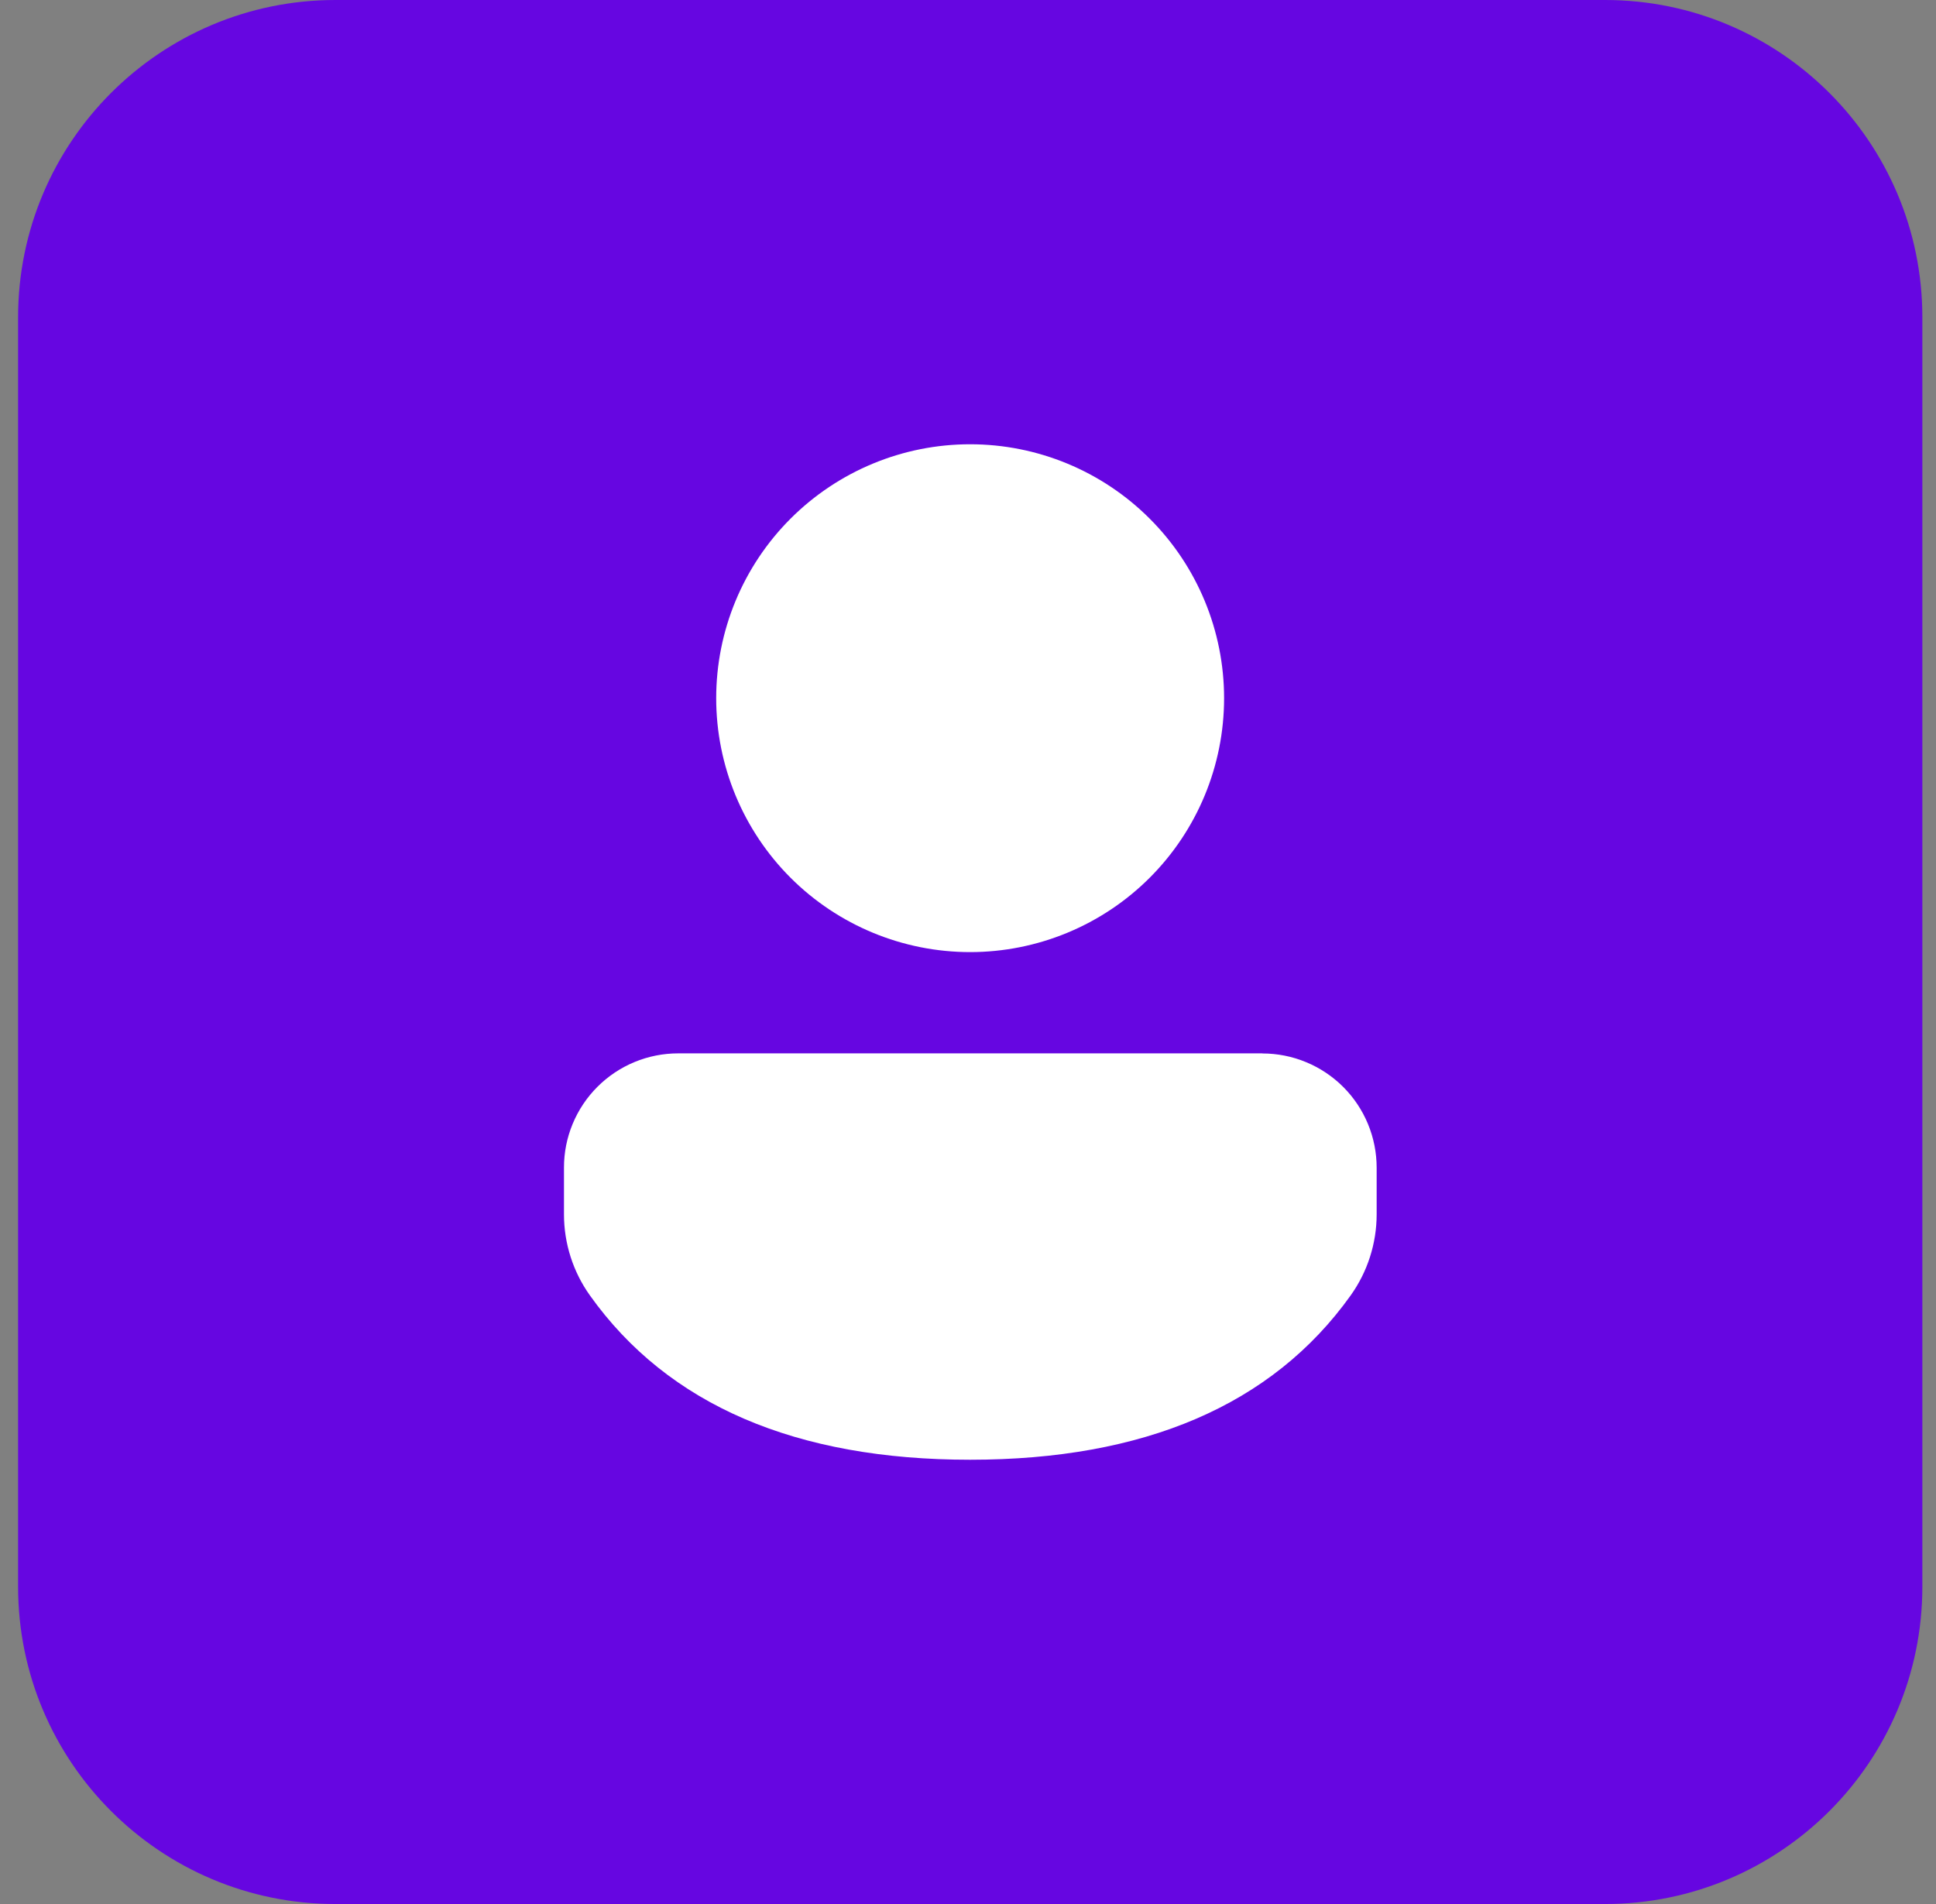
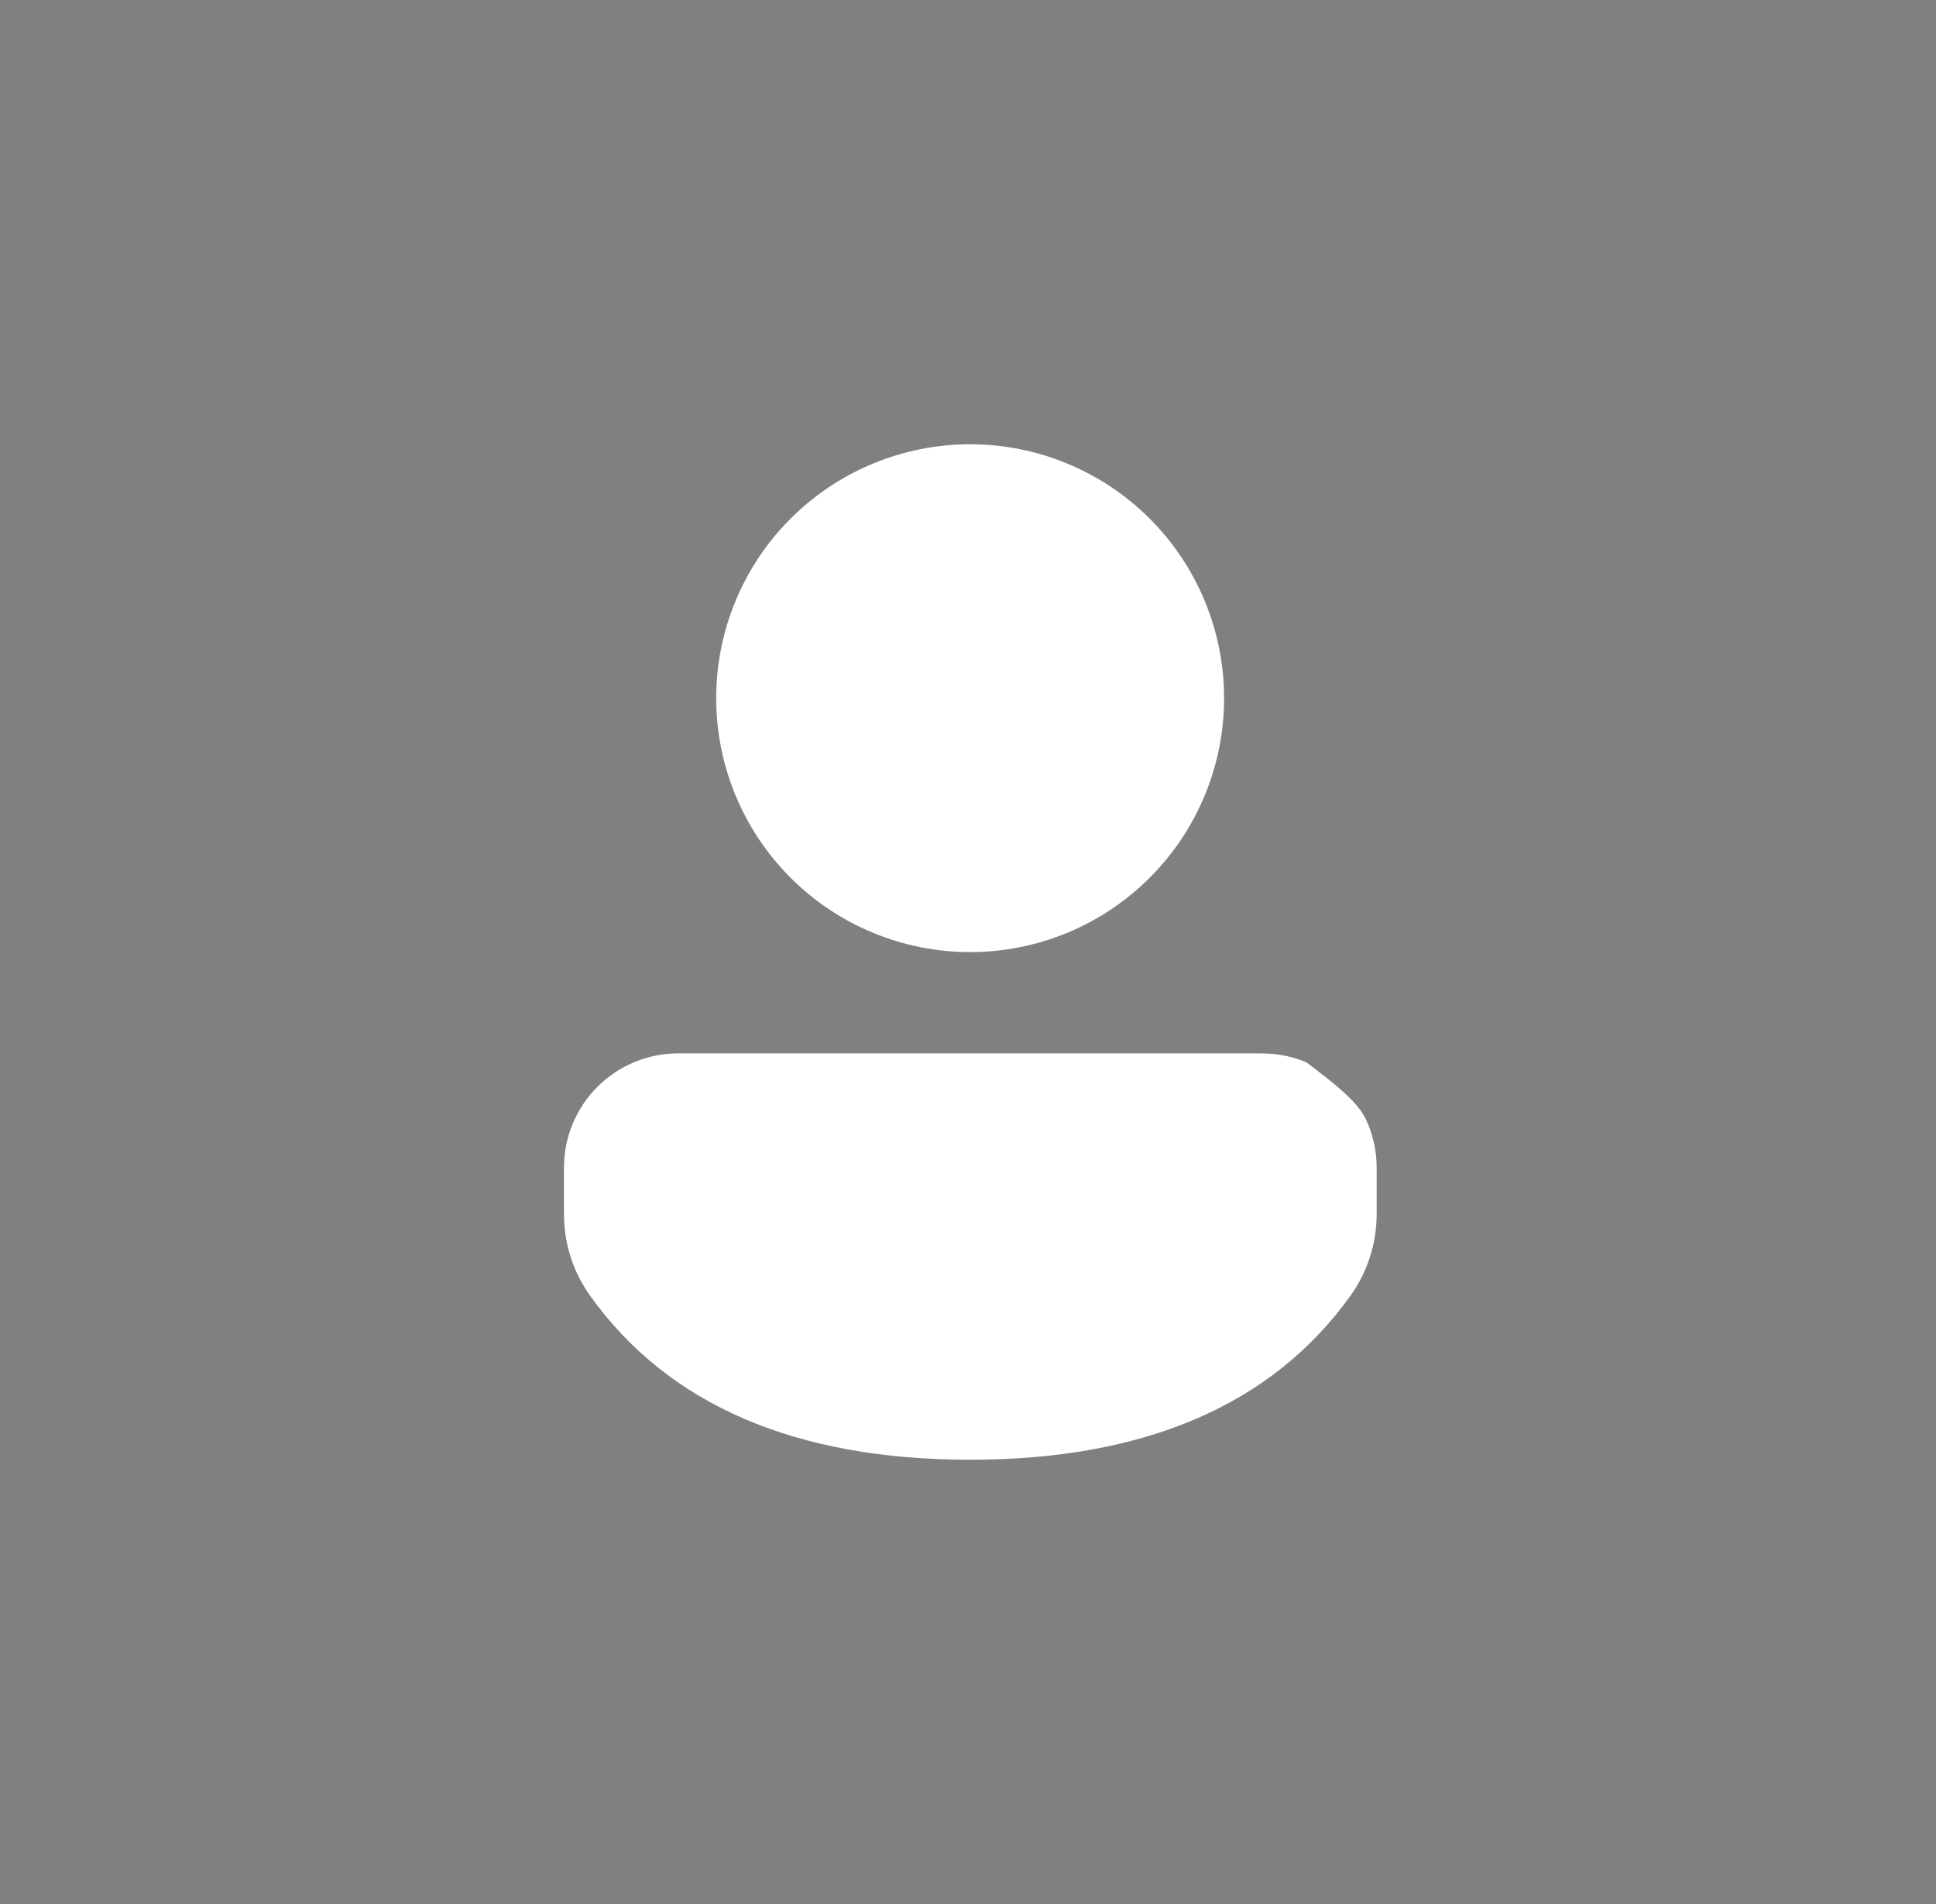
<svg xmlns="http://www.w3.org/2000/svg" width="61" height="60" viewBox="0 0 61 60" fill="none">
  <rect x="0" y="0" width="61" height="60" fill="#808080" stroke="none" />
  <g clip-path="url(#clip0_1142_7485)">
-     <path d="M0.57 10C0.57 4.477 5.047 0 10.57 0H50.57C56.093 0 60.57 4.477 60.57 10V50C60.57 55.523 56.093 60 50.57 60H10.57C5.047 60 0.57 55.523 0.57 50V10Z" fill="#6606E1" />
-     <path d="M39.776 33.197C40.248 33.197 40.717 33.29 41.153 33.471C41.59 33.652 41.987 33.917 42.322 34.251C42.656 34.585 42.921 34.982 43.102 35.419C43.283 35.856 43.376 36.324 43.376 36.797V38.266C43.376 39.183 43.089 40.078 42.555 40.825C40.081 44.286 36.04 46 30.567 46C25.091 46 21.053 44.285 18.586 40.82C18.055 40.075 17.77 39.182 17.77 38.267V36.795C17.769 36.322 17.862 35.854 18.043 35.417C18.224 34.98 18.489 34.583 18.823 34.249C19.157 33.915 19.554 33.649 19.991 33.468C20.428 33.287 20.896 33.194 21.369 33.194H39.774L39.776 33.197ZM30.567 14C32.689 14 34.725 14.843 36.225 16.344C37.726 17.844 38.569 19.879 38.569 22.002C38.569 24.124 37.726 26.159 36.225 27.66C34.725 29.16 32.689 30.003 30.567 30.003C28.445 30.003 26.41 29.16 24.909 27.66C23.409 26.159 22.566 24.124 22.566 22.002C22.566 19.879 23.409 17.844 24.909 16.344C26.41 14.843 28.445 14 30.567 14Z" fill="white" />
+     <path d="M39.776 33.197C40.248 33.197 40.717 33.29 41.153 33.471C42.656 34.585 42.921 34.982 43.102 35.419C43.283 35.856 43.376 36.324 43.376 36.797V38.266C43.376 39.183 43.089 40.078 42.555 40.825C40.081 44.286 36.04 46 30.567 46C25.091 46 21.053 44.285 18.586 40.82C18.055 40.075 17.77 39.182 17.77 38.267V36.795C17.769 36.322 17.862 35.854 18.043 35.417C18.224 34.98 18.489 34.583 18.823 34.249C19.157 33.915 19.554 33.649 19.991 33.468C20.428 33.287 20.896 33.194 21.369 33.194H39.774L39.776 33.197ZM30.567 14C32.689 14 34.725 14.843 36.225 16.344C37.726 17.844 38.569 19.879 38.569 22.002C38.569 24.124 37.726 26.159 36.225 27.66C34.725 29.16 32.689 30.003 30.567 30.003C28.445 30.003 26.41 29.16 24.909 27.66C23.409 26.159 22.566 24.124 22.566 22.002C22.566 19.879 23.409 17.844 24.909 16.344C26.41 14.843 28.445 14 30.567 14Z" fill="white" />
  </g>
  <defs>
    <clipPath id="clip0_1142_7485">
      <rect width="60" height="60" fill="white" transform="translate(0.57)" />
    </clipPath>
  </defs>
</svg>